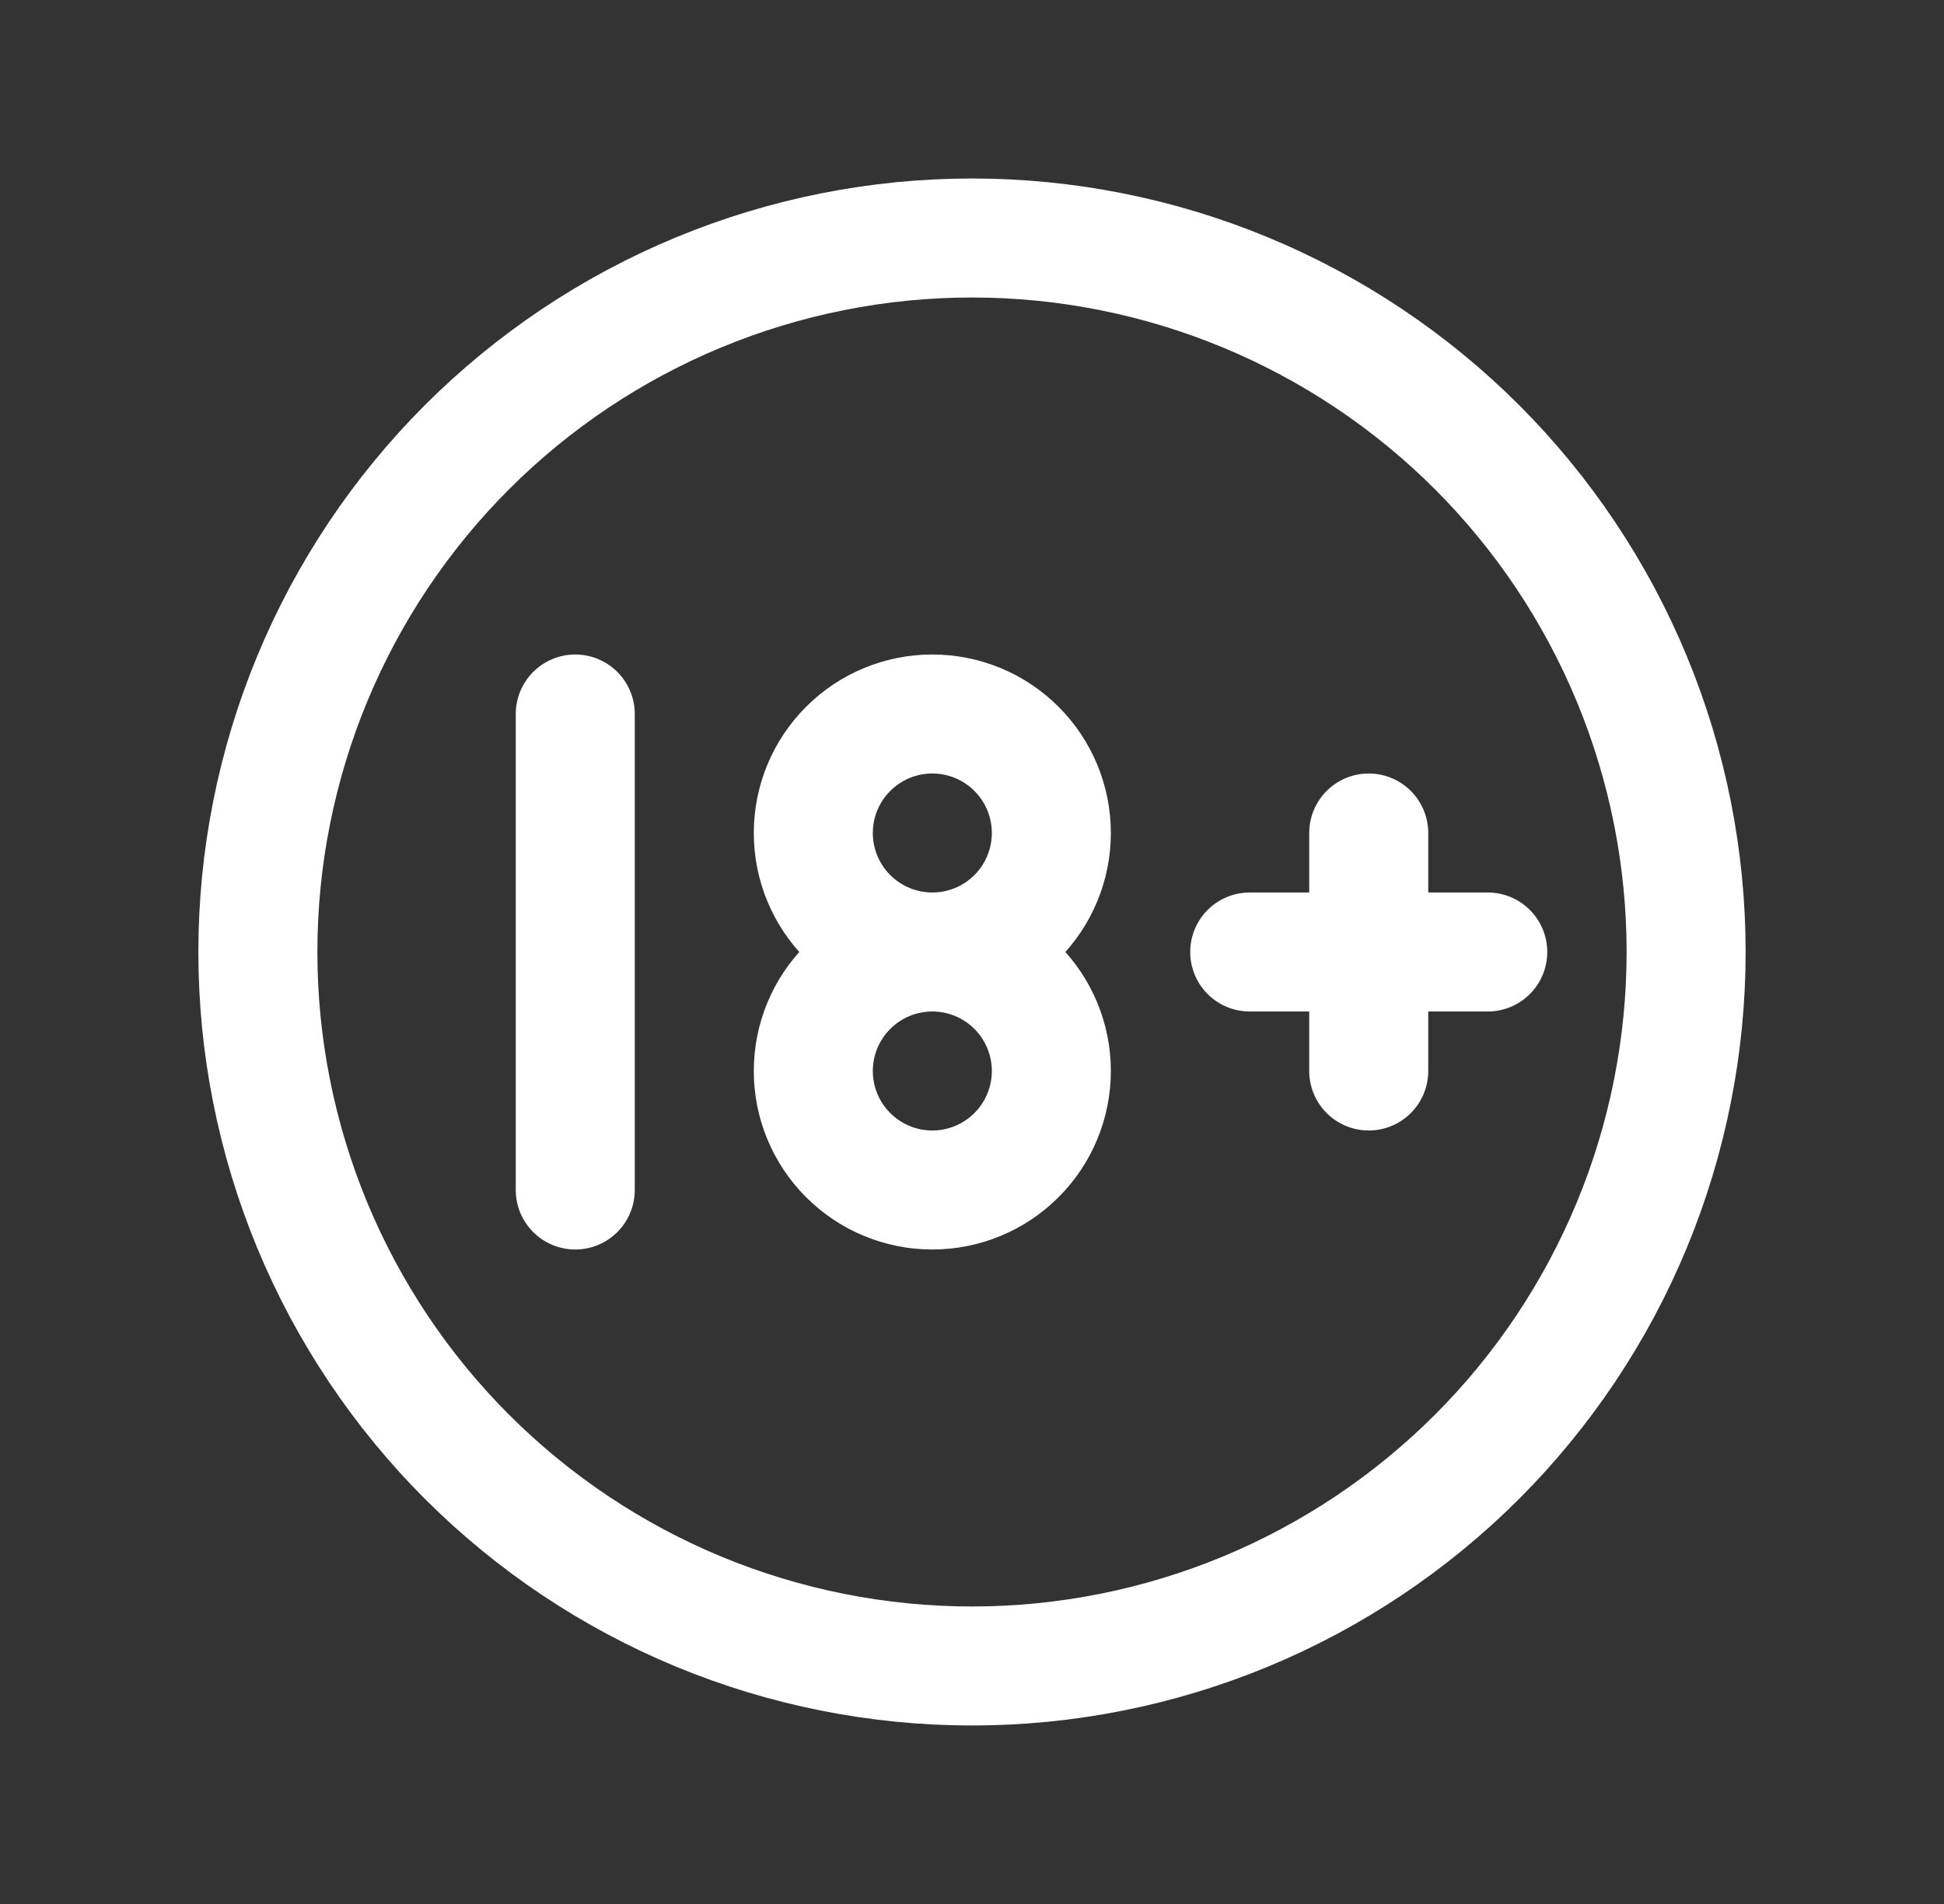
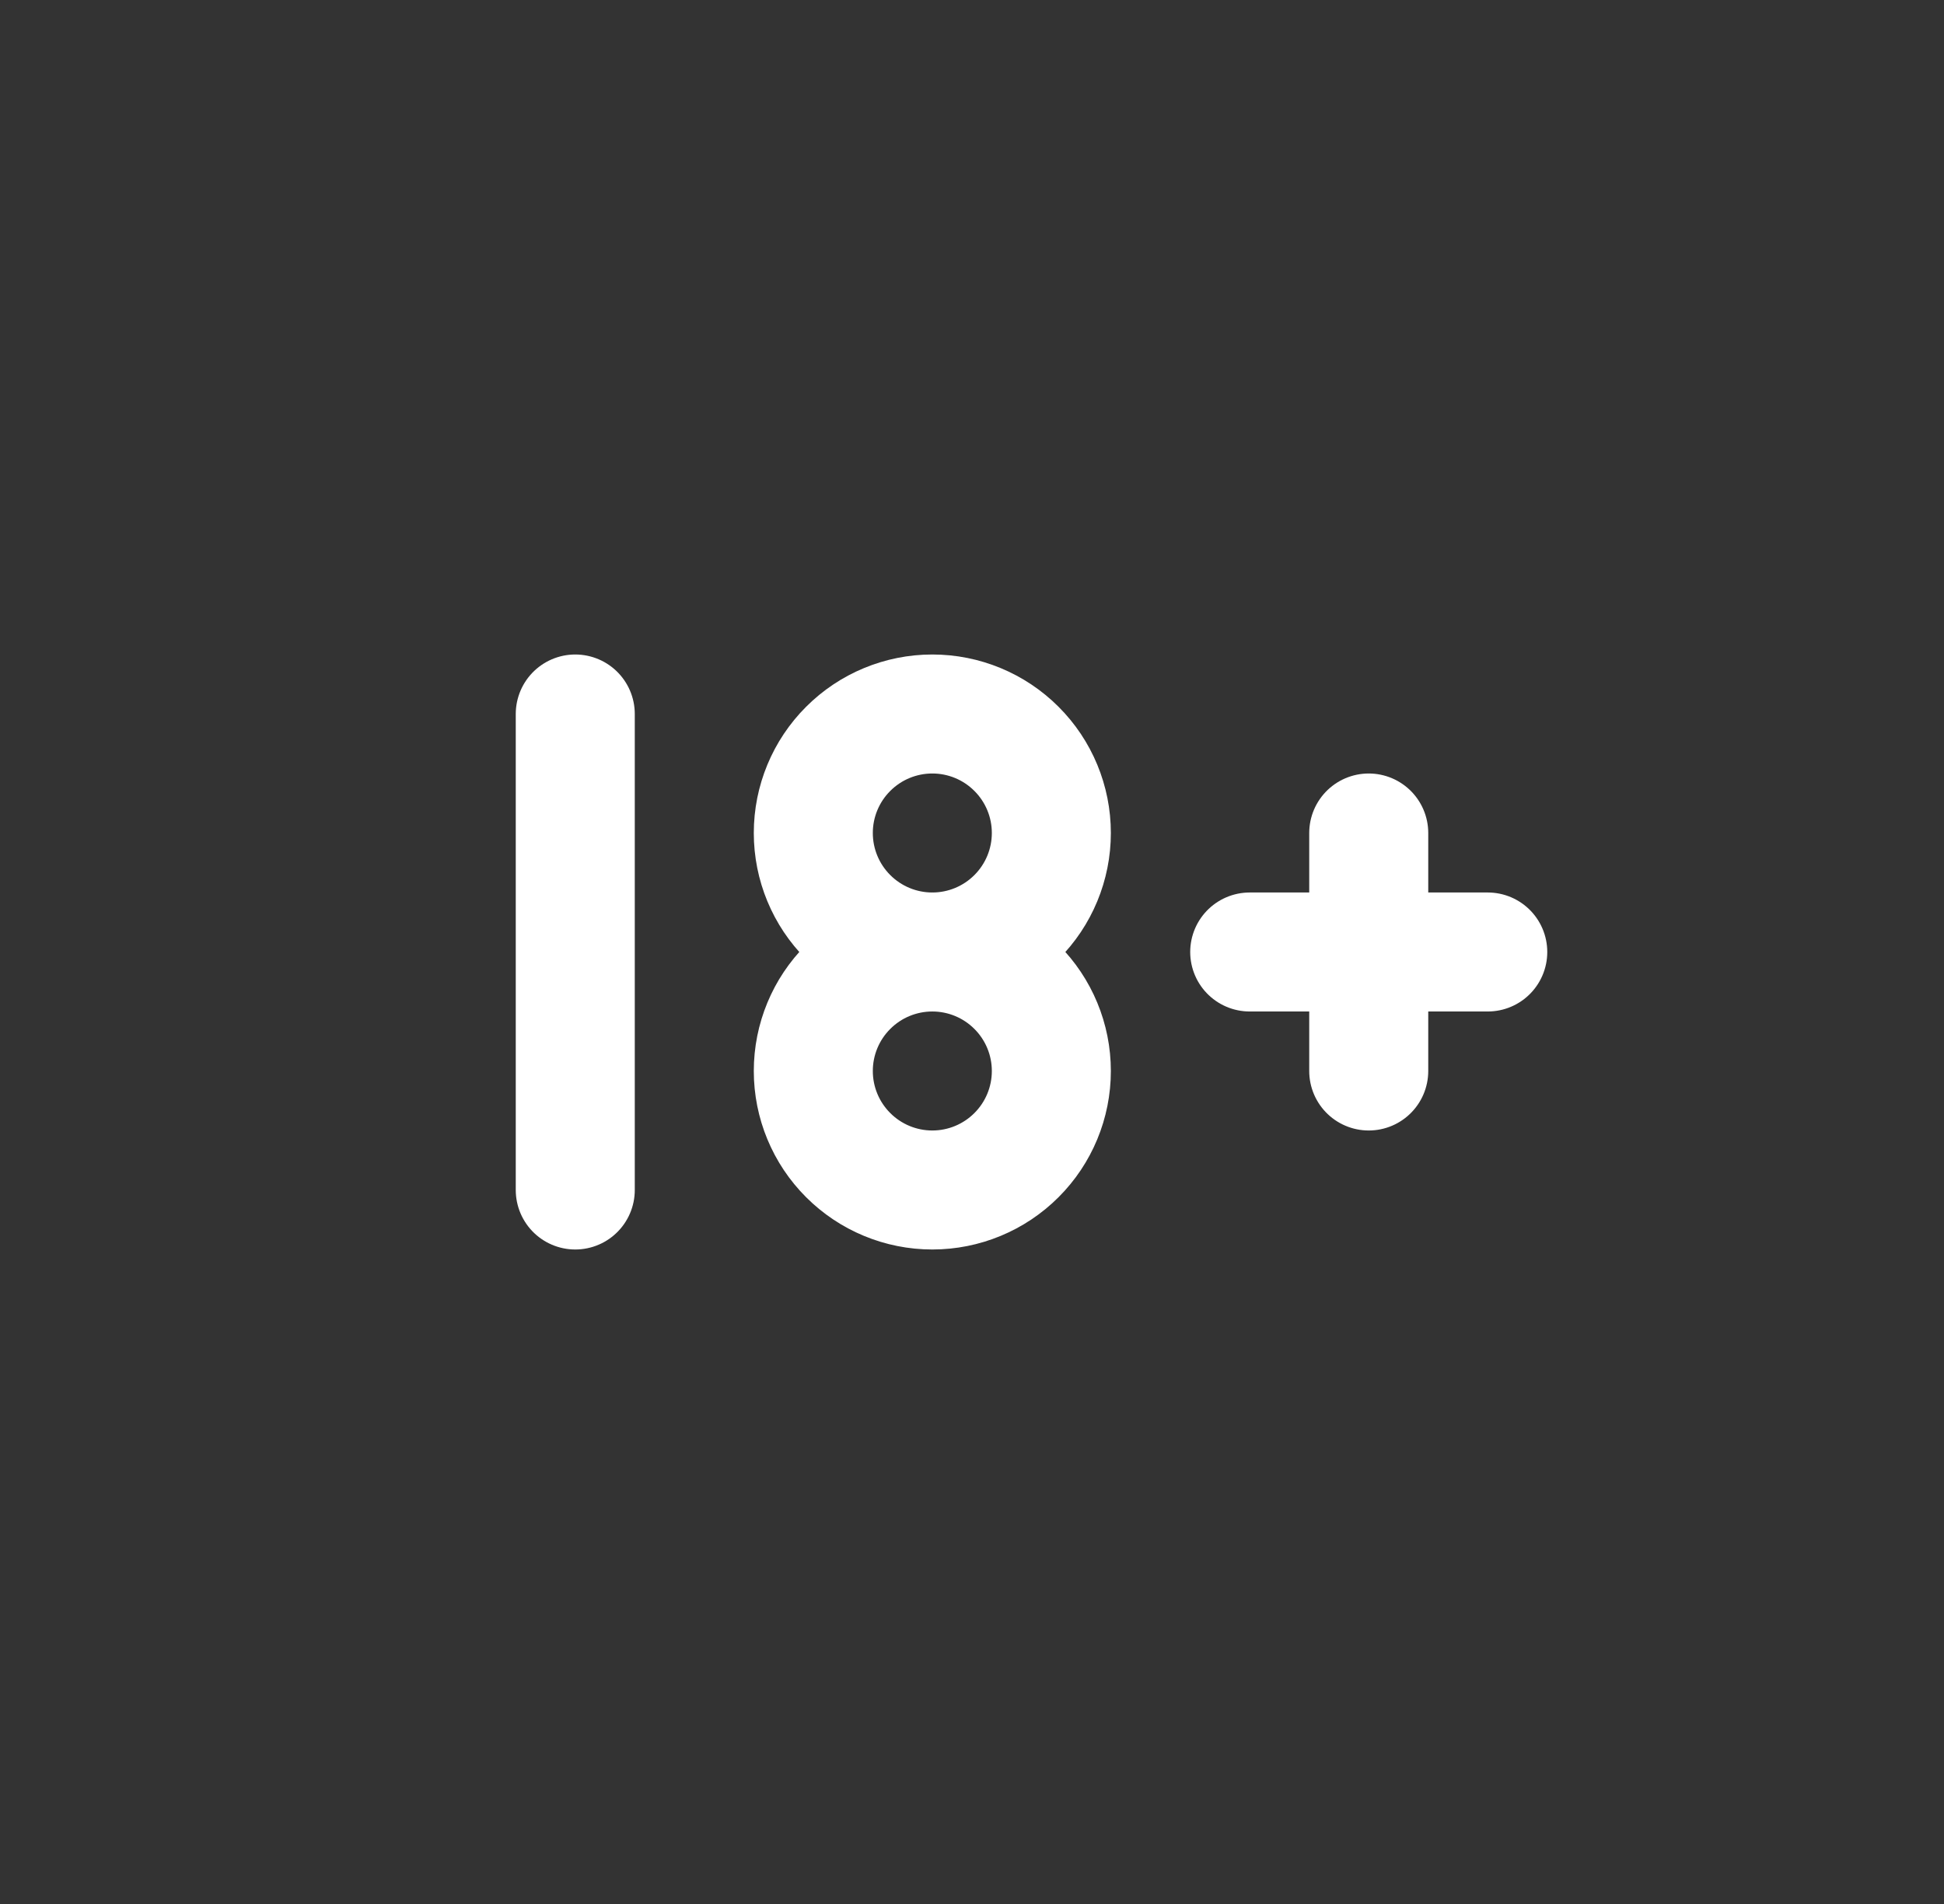
<svg xmlns="http://www.w3.org/2000/svg" width="49" height="48" viewBox="0 0 49 48" fill="none">
  <rect x="0" y="0" width="49" height="48" fill="#333333" stroke="none" />
  <g id="tabler:rating-18-plus">
    <g id="Group">
-       <path id="Vector" d="M6.5 24C6.5 26.364 6.966 28.704 7.87 30.888C8.775 33.072 10.101 35.056 11.772 36.728C13.444 38.399 15.428 39.725 17.612 40.63C19.796 41.534 22.136 42 24.5 42C26.864 42 29.204 41.534 31.388 40.63C33.572 39.725 35.556 38.399 37.228 36.728C38.899 35.056 40.225 33.072 41.13 30.888C42.034 28.704 42.5 26.364 42.5 24C42.5 21.636 42.034 19.296 41.13 17.112C40.225 14.928 38.899 12.944 37.228 11.272C35.556 9.601 33.572 8.275 31.388 7.37C29.204 6.466 26.864 6 24.5 6C22.136 6 19.796 6.466 17.612 7.37C15.428 8.275 13.444 9.601 11.772 11.272C10.101 12.944 8.775 14.928 7.87 17.112C6.966 19.296 6.5 21.636 6.5 24Z" stroke="white" stroke-width="3" stroke-linecap="round" stroke-linejoin="round" />
      <path id="Vector_2" d="M20.5 21C20.5 21.796 20.816 22.559 21.379 23.121C21.941 23.684 22.704 24 23.5 24C24.296 24 25.059 23.684 25.621 23.121C26.184 22.559 26.5 21.796 26.5 21C26.5 20.204 26.184 19.441 25.621 18.879C25.059 18.316 24.296 18 23.5 18C22.704 18 21.941 18.316 21.379 18.879C20.816 19.441 20.5 20.204 20.5 21Z" stroke="white" stroke-width="3" stroke-linecap="round" stroke-linejoin="round" />
      <path id="Vector_3" d="M14.5 30V18M31.5 24H37.5M34.5 21V27M20.5 27C20.5 27.796 20.816 28.559 21.379 29.121C21.941 29.684 22.704 30 23.5 30C24.296 30 25.059 29.684 25.621 29.121C26.184 28.559 26.5 27.796 26.5 27C26.5 26.204 26.184 25.441 25.621 24.879C25.059 24.316 24.296 24 23.5 24C22.704 24 21.941 24.316 21.379 24.879C20.816 25.441 20.5 26.204 20.5 27Z" stroke="white" stroke-width="3" stroke-linecap="round" stroke-linejoin="round" />
    </g>
  </g>
</svg>